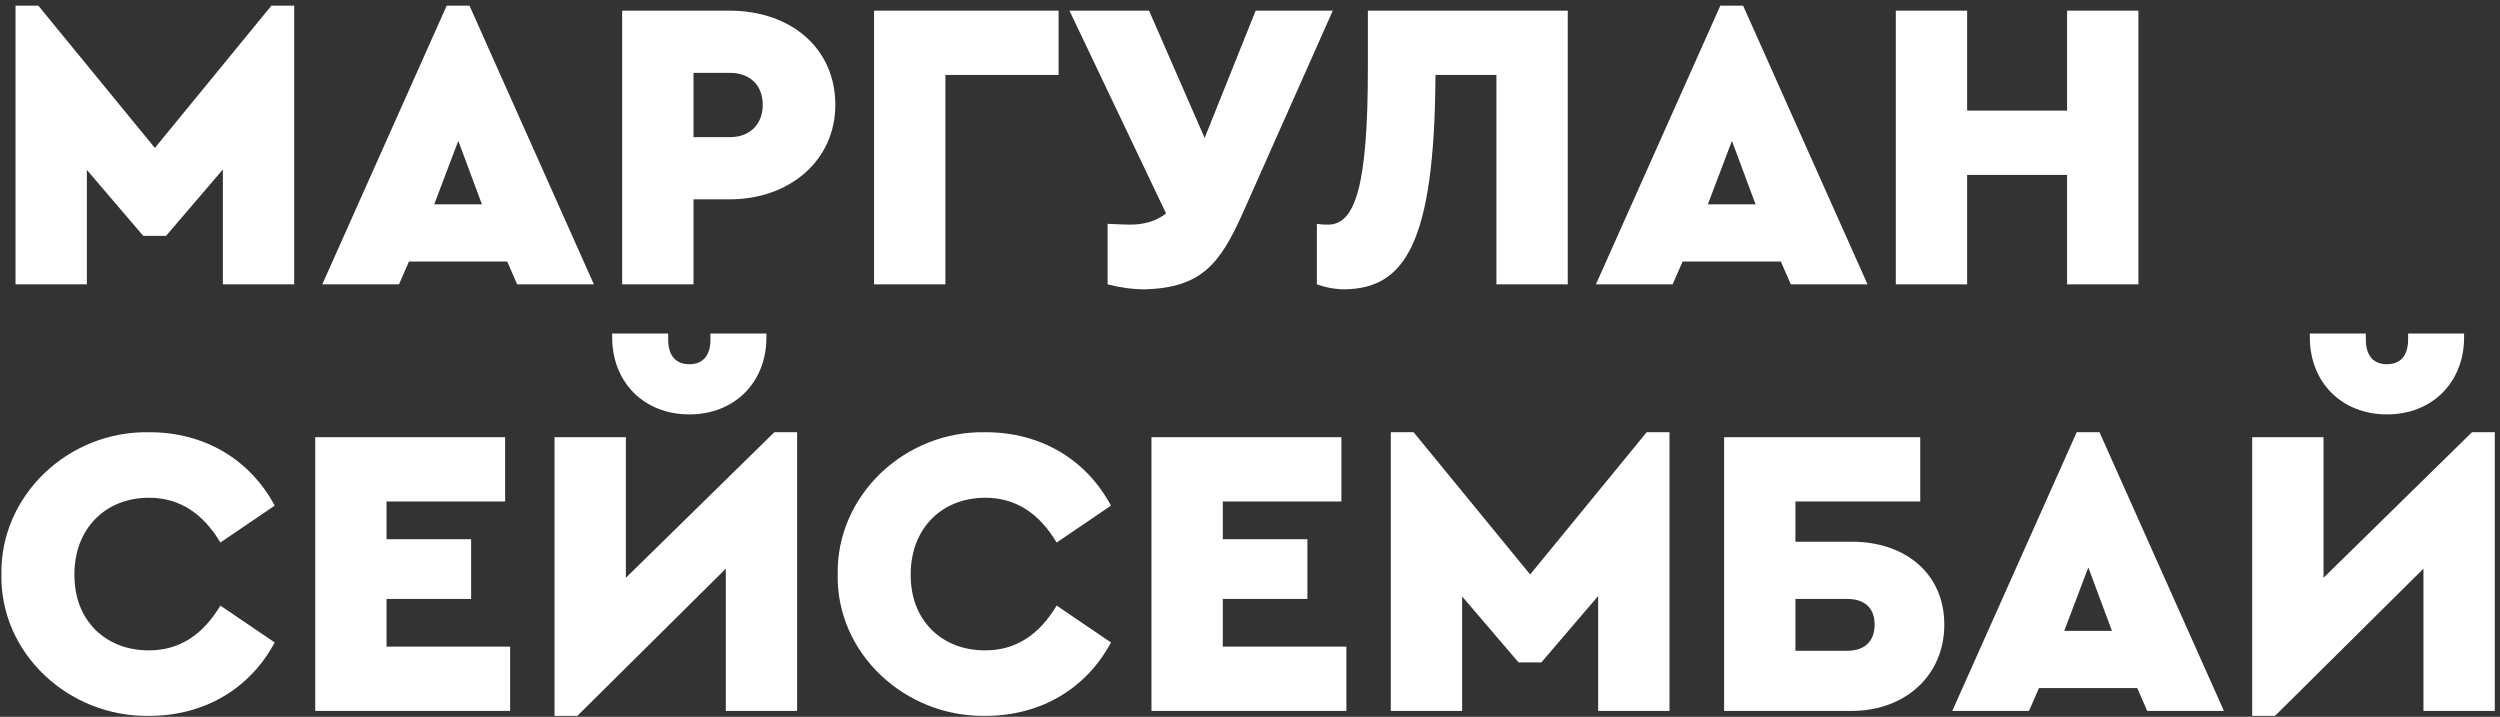
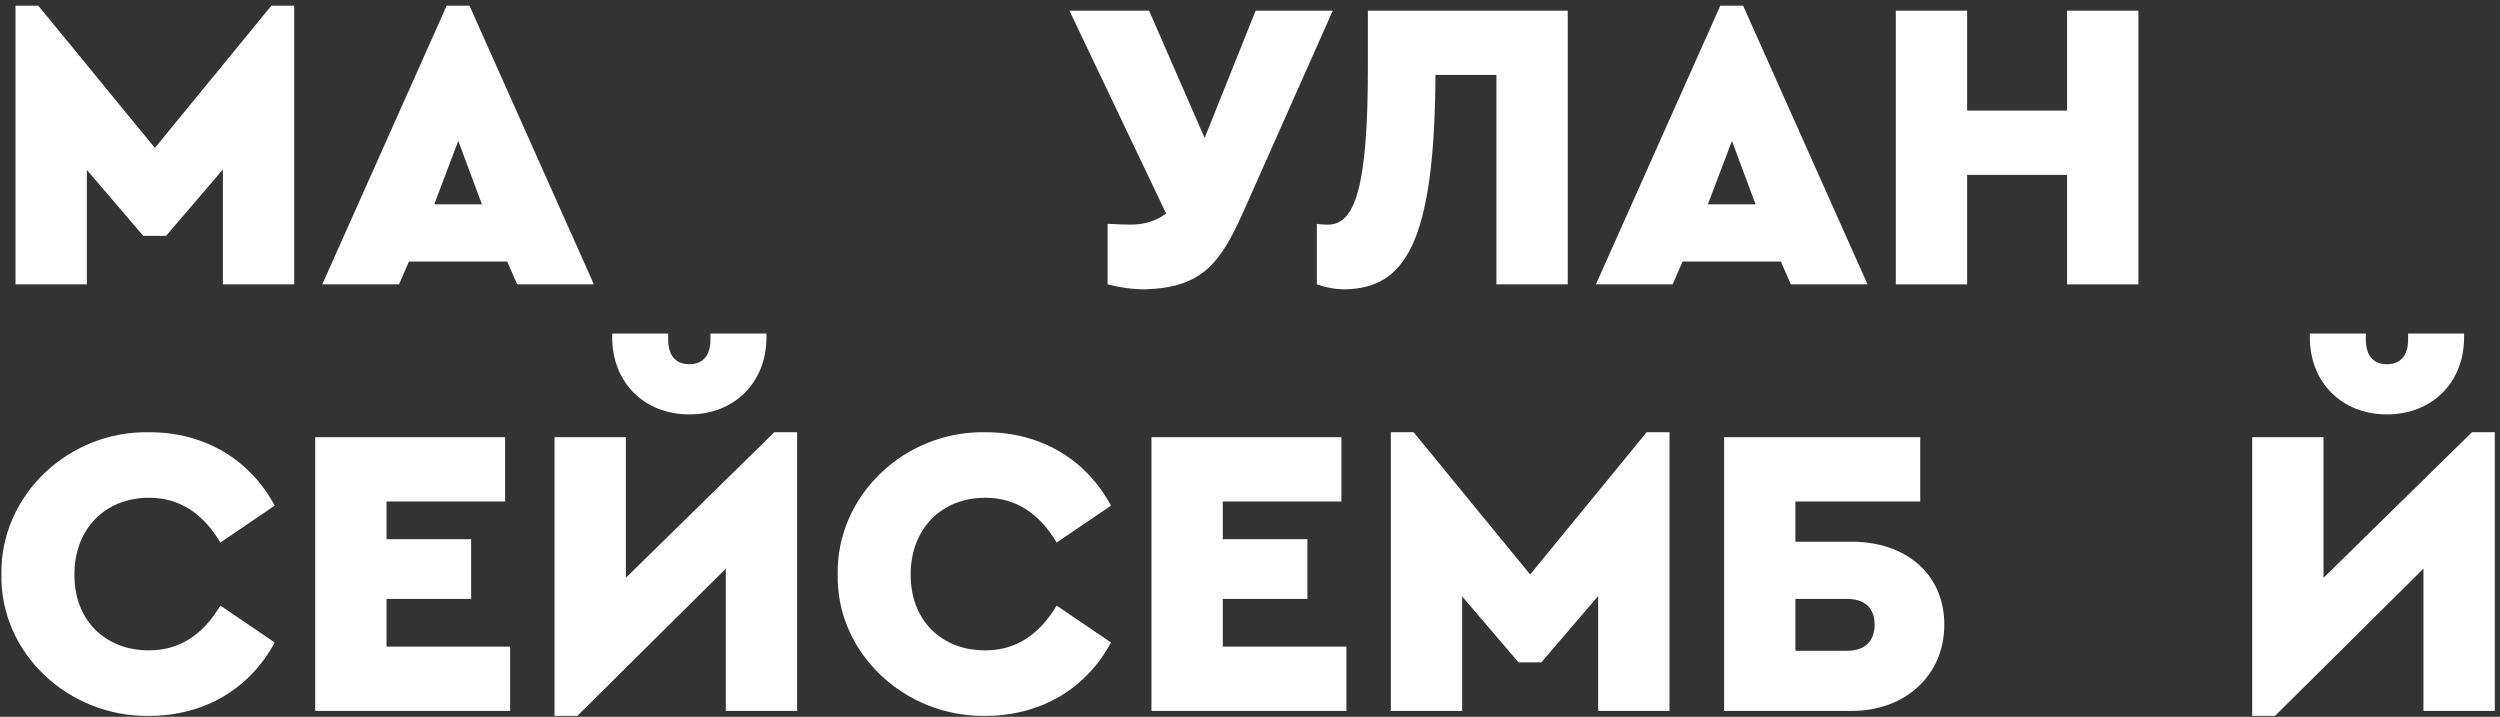
<svg xmlns="http://www.w3.org/2000/svg" width="422" height="121" viewBox="0 0 422 121" fill="none">
  <rect x="0" y="0" width="422" height="121" fill="#333333" stroke="none" />
  <path d="M45.81 0.96H49.66V48H37.62V28.61L28.03 39.81H24.18L14.66 28.68V48H2.62V0.96H6.47L26.14 24.97L45.81 0.96Z" fill="white" />
  <path d="M87.3 48L85.62 44.15H69.03L67.35 48H54.4L75.4 0.96H79.25L100.25 48H87.3ZM81.35 34.49L77.36 23.78L73.3 34.49H81.35Z" fill="white" />
-   <path d="M105.022 48V1.8H123.152C133.442 1.8 141.002 8.1 141.002 17.69C141.002 27.14 133.232 33.65 123.152 33.65H117.062V48H105.022ZM117.062 23.15H123.222C126.582 23.15 128.752 20.98 128.752 17.69C128.752 14.4 126.582 12.3 123.222 12.3H117.062V23.15Z" fill="white" />
-   <path d="M147.542 48V1.8H178.692V12.65H159.582V48H147.542Z" fill="white" />
  <path d="M211.953 1.8H224.973L209.783 35.96C205.933 44.57 202.783 48.56 193.263 48.84C191.233 48.84 189.133 48.56 186.963 48V37.78C188.573 37.85 189.833 37.92 190.743 37.92C193.193 37.92 195.223 37.29 196.833 36.03L180.523 1.8H193.963L203.343 23.29L211.953 1.8Z" fill="white" />
  <path d="M230.897 1.8H264.637V48H252.597V12.65H242.307C242.167 41.42 236.987 48.63 227.047 48.84C225.437 48.84 223.897 48.56 222.287 48V37.78C222.637 37.85 223.267 37.92 224.177 37.92C228.797 37.92 230.897 31.27 230.897 11.53V1.8Z" fill="white" />
  <path d="M302.29 48L300.61 44.15H284.02L282.34 48H269.39L290.39 0.96H294.24L315.24 48H302.29ZM296.34 34.49L292.35 23.78L288.29 34.49H296.34Z" fill="white" />
  <path d="M320.013 48V1.8H332.053V18.67H348.923V1.8H360.963V48H348.923V29.52H332.053V48H320.013Z" fill="white" />
  <path d="M0.24 96.9C0.03 83.67 11.51 72.68 25.23 72.96C34.47 72.96 42.17 77.51 46.37 85.35L37.2 91.58C34.19 86.54 30.2 84.02 25.16 84.02C17.81 84.02 12.56 89.2 12.56 96.97C12.56 100.82 13.75 103.9 16.06 106.28C18.44 108.59 21.45 109.78 25.16 109.78C30.2 109.78 34.19 107.26 37.2 102.22L46.37 108.45C42.17 116.29 34.47 120.84 25.16 120.84C11.58 121.05 -0.04 110.27 0.24 96.9Z" fill="white" />
  <path d="M53.206 120V73.8H85.266V84.65H65.246V91.02H79.526V101.1H65.246V109.15H86.106V120H53.206Z" fill="white" />
  <path d="M130.706 72.96H134.556V120H122.516V95.99L97.456 120.84H93.606V73.8H105.646V97.53L130.706 72.96ZM103.336 56.93V56.3H112.786V57.28C112.786 60.01 114.046 61.48 116.356 61.48C118.666 61.48 119.926 60.01 119.926 57.28V56.3H129.376V56.93C129.376 64.56 123.986 69.95 116.356 69.95C108.726 69.95 103.336 64.56 103.336 56.93Z" fill="white" />
  <path d="M141.402 96.9C141.192 83.67 152.672 72.68 166.392 72.96C175.632 72.96 183.332 77.51 187.532 85.35L178.362 91.58C175.352 86.54 171.362 84.02 166.322 84.02C158.972 84.02 153.722 89.2 153.722 96.97C153.722 100.82 154.912 103.9 157.222 106.28C159.602 108.59 162.612 109.78 166.322 109.78C171.362 109.78 175.352 107.26 178.362 102.22L187.532 108.45C183.332 116.29 175.632 120.84 166.322 120.84C152.742 121.05 141.122 110.27 141.402 96.9Z" fill="white" />
  <path d="M194.368 120V73.8H226.428V84.65H206.408V91.02H220.688V101.1H206.408V109.15H227.268V120H194.368Z" fill="white" />
  <path d="M277.958 72.96H281.809V120H269.768V100.61L260.178 111.81H256.328L246.809 100.68V120H234.769V72.96H238.618L258.289 96.97L277.958 72.96Z" fill="white" />
  <path d="M291.028 120V73.8H324.138V84.65H303.068V91.44H312.588C321.548 91.44 328.198 96.76 328.198 105.44C328.198 114.12 321.478 120 312.588 120H291.028ZM303.068 109.85H311.818C314.688 109.85 316.438 108.31 316.438 105.44C316.438 102.57 314.688 101.1 311.818 101.1H303.068V109.85Z" fill="white" />
-   <path d="M362.446 120L360.766 116.15H344.176L342.496 120H329.546L350.546 72.96H354.396L375.396 120H362.446ZM356.496 106.49L352.506 95.78L348.446 106.49H356.496Z" fill="white" />
  <path d="M417.269 72.96H421.119V120H409.079V95.99L384.019 120.84H380.169V73.8H392.209V97.53L417.269 72.96ZM389.899 56.93V56.3H399.349V57.28C399.349 60.01 400.609 61.48 402.919 61.48C405.229 61.48 406.489 60.01 406.489 57.28V56.3H415.939V56.93C415.939 64.56 410.549 69.95 402.919 69.95C395.289 69.95 389.899 64.56 389.899 56.93Z" fill="white" />
</svg>